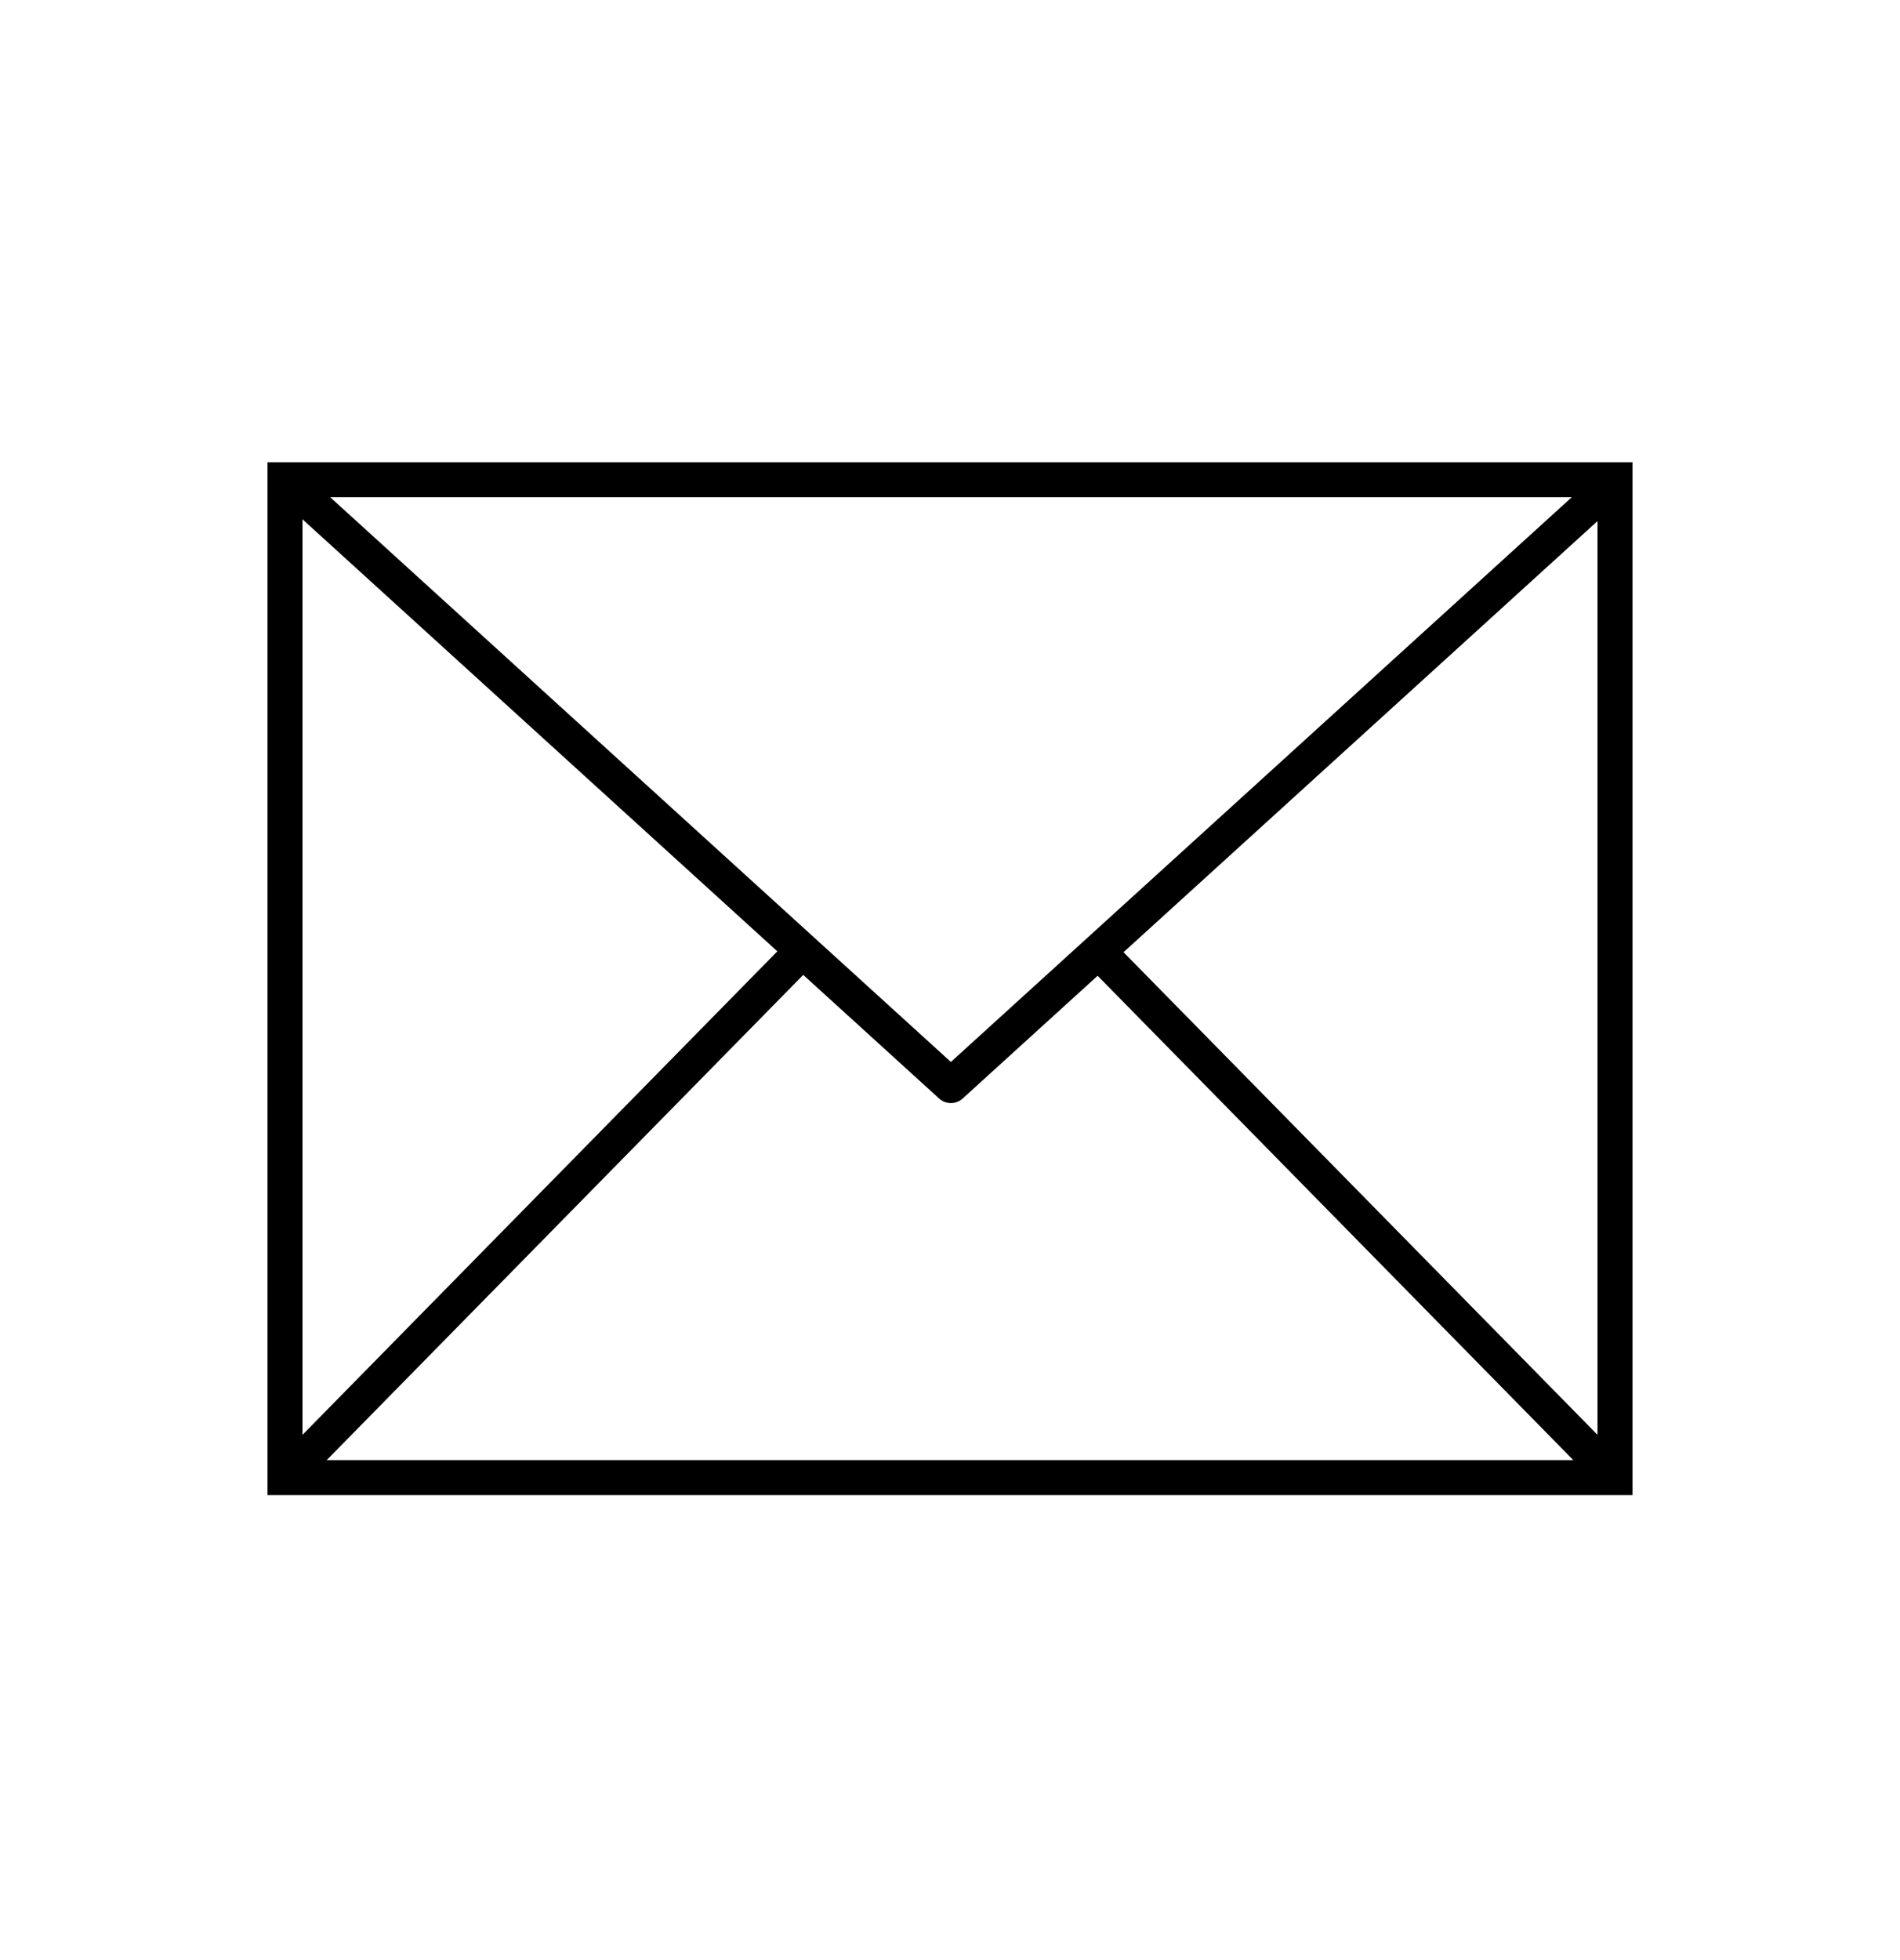
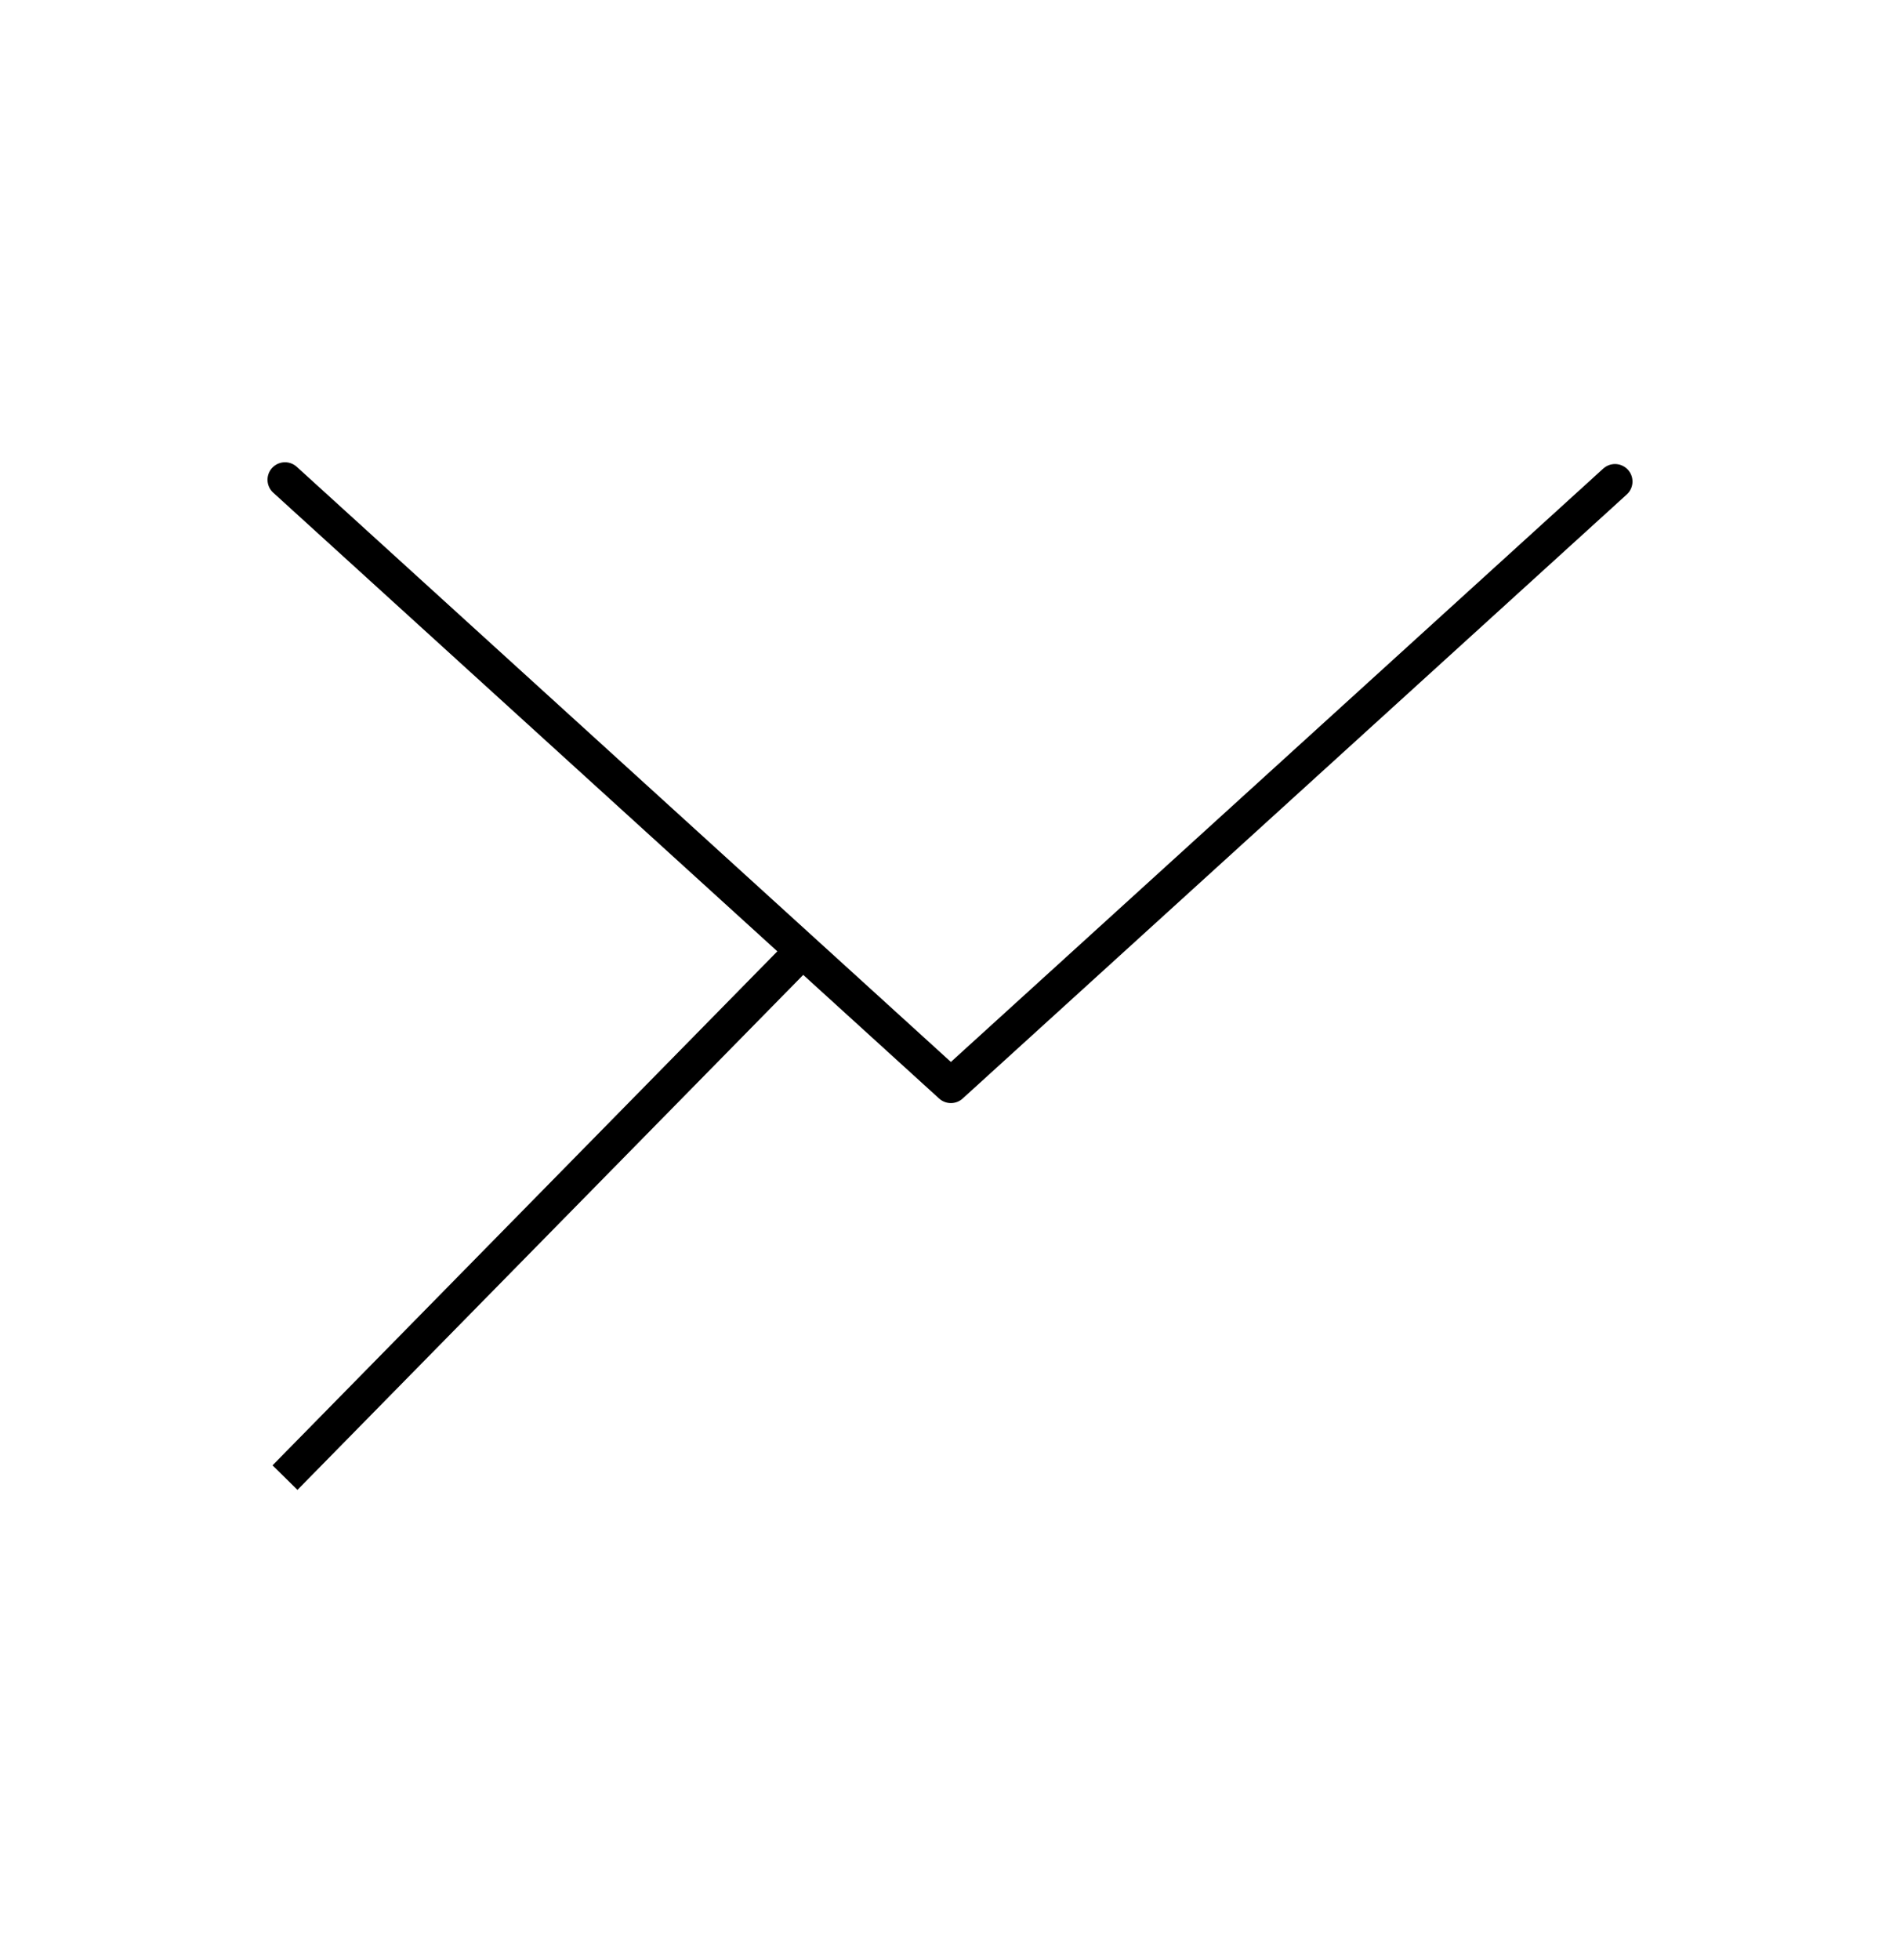
<svg xmlns="http://www.w3.org/2000/svg" width="32" height="33" viewBox="0 0 32 33" fill="none">
-   <path fill-rule="evenodd" clip-rule="evenodd" d="M4.8 24.877H27.2V8.077H4.8V24.877Z" stroke="currentColor" stroke-width="0.589" />
-   <path d="M18.358 15.877L27.2 24.877" stroke="currentColor" stroke-width="0.589" />
  <path d="M13.642 15.877L4.8 24.877" stroke="currentColor" stroke-width="0.589" />
  <path d="M4.8 8.077L16.015 18.277L27.2 8.107" stroke="currentColor" stroke-width="0.589" stroke-linecap="round" stroke-linejoin="round" />
</svg>